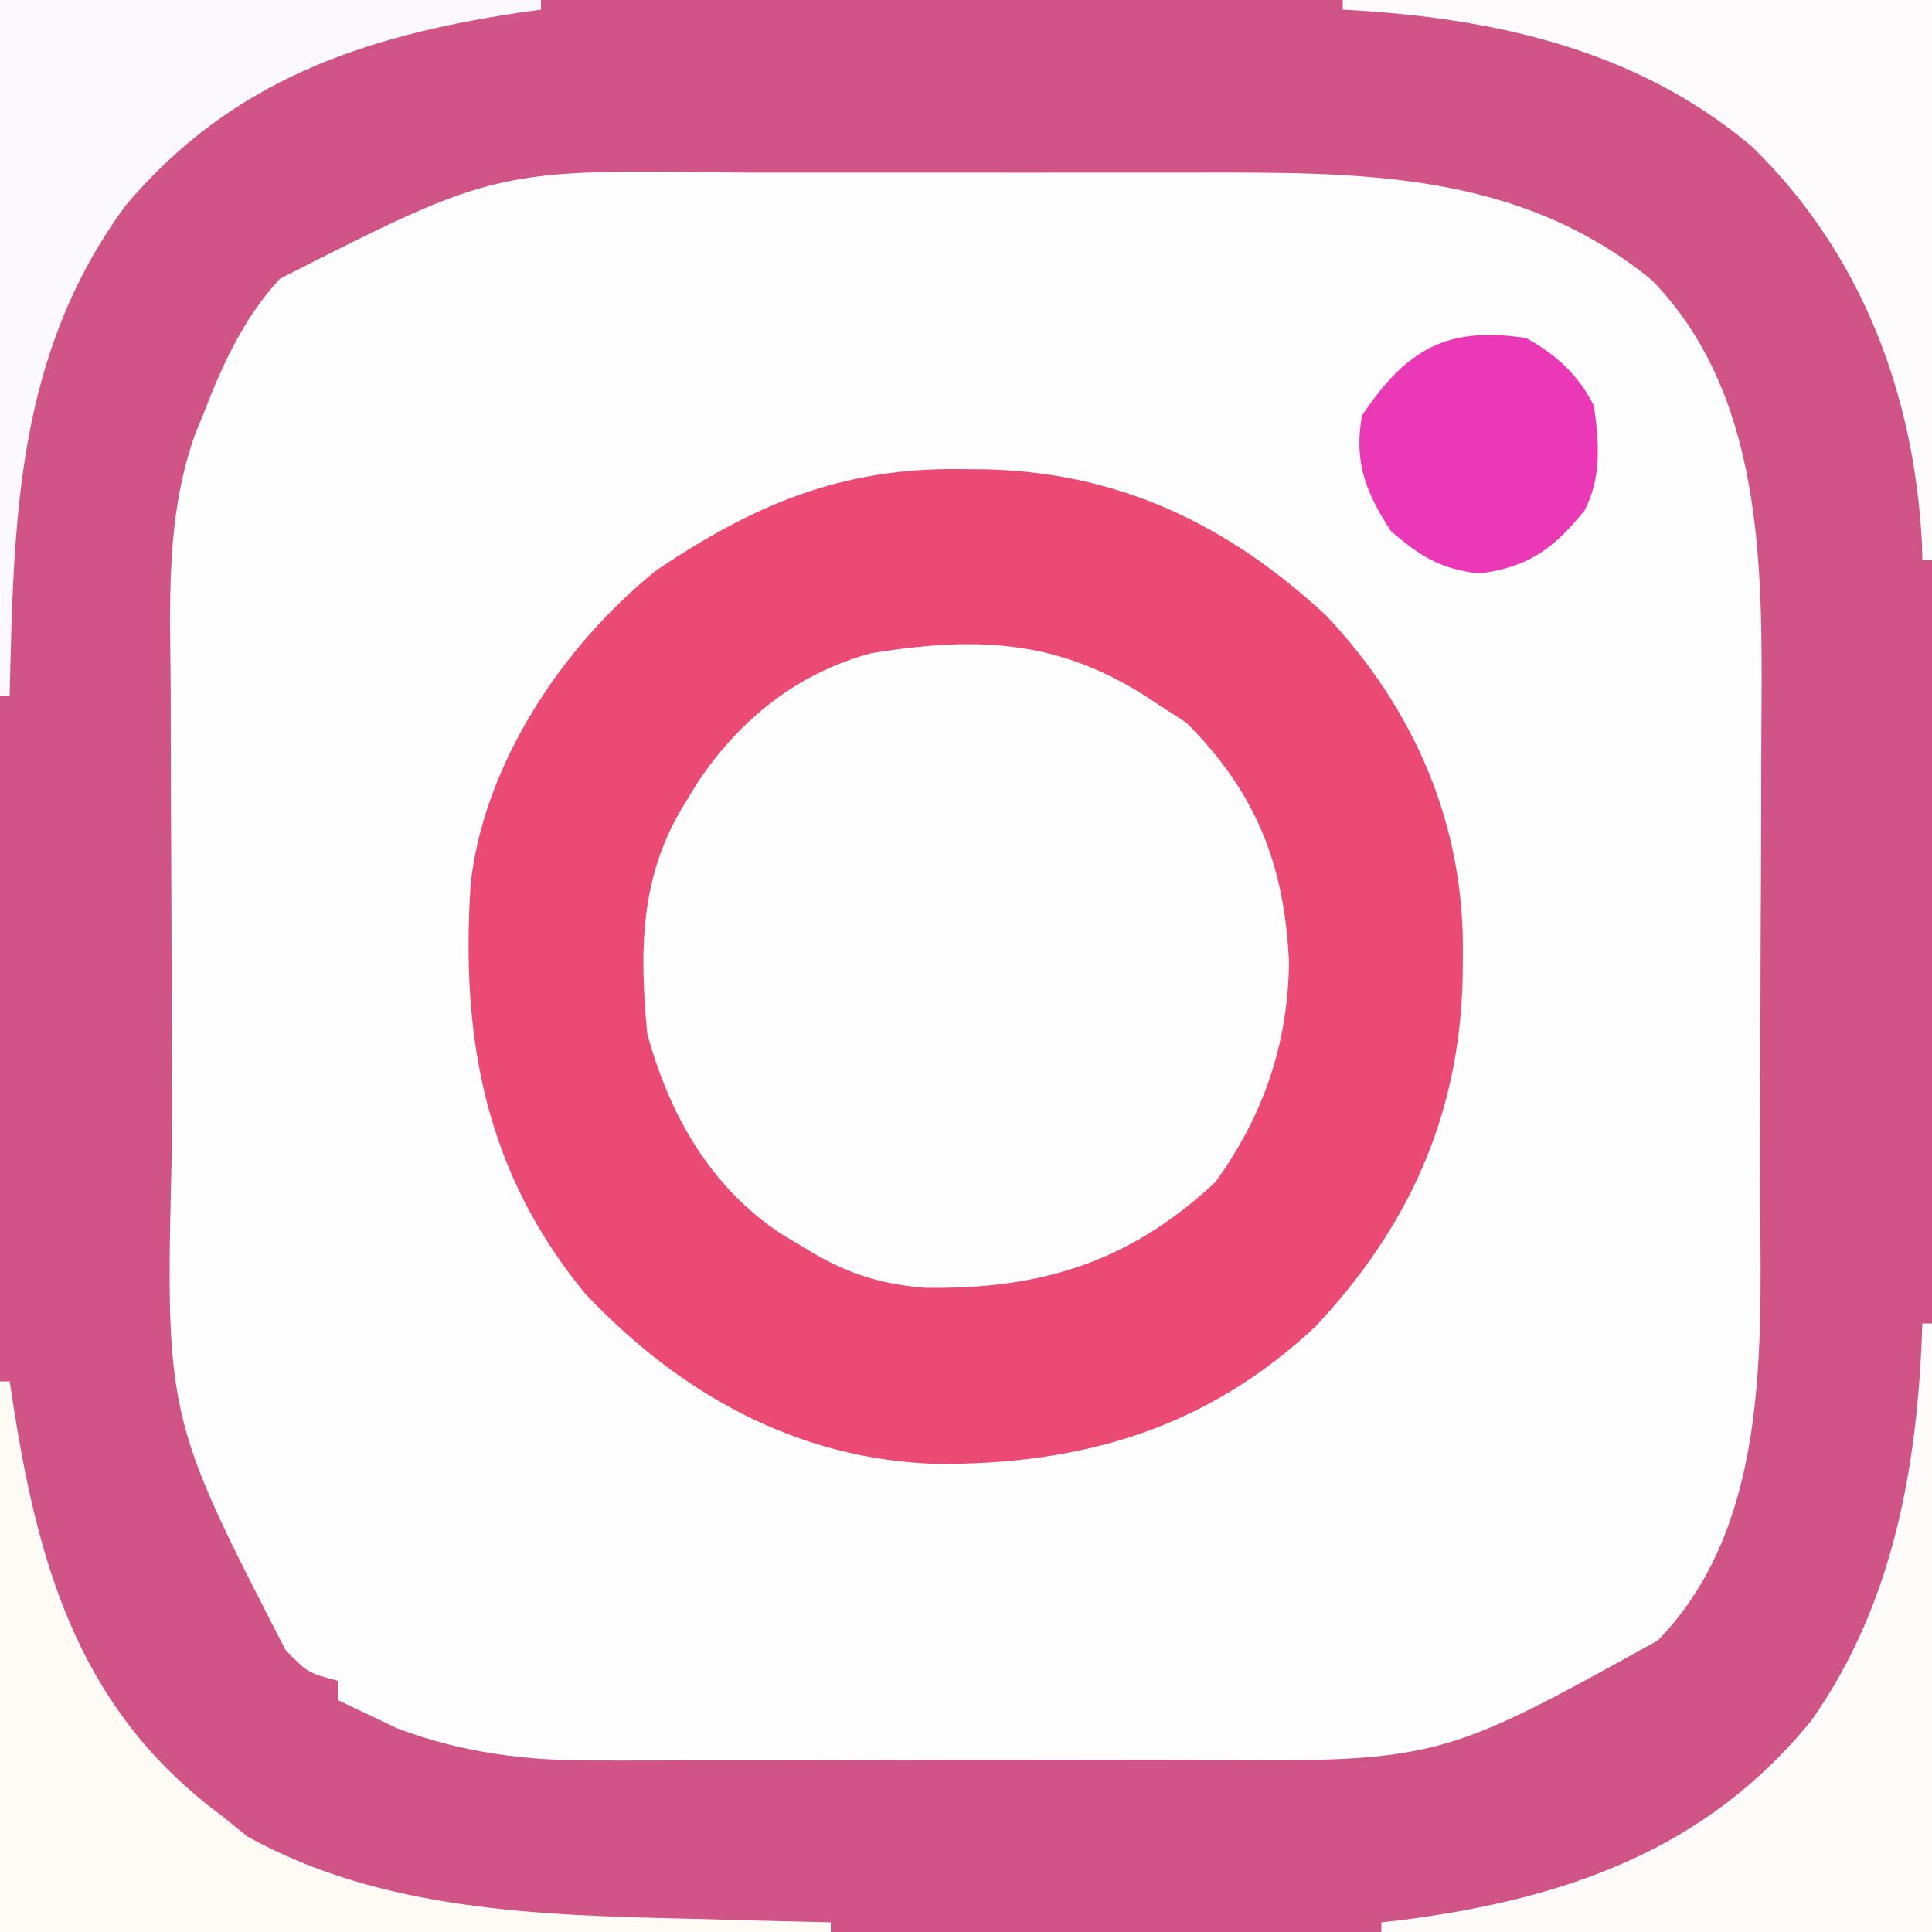
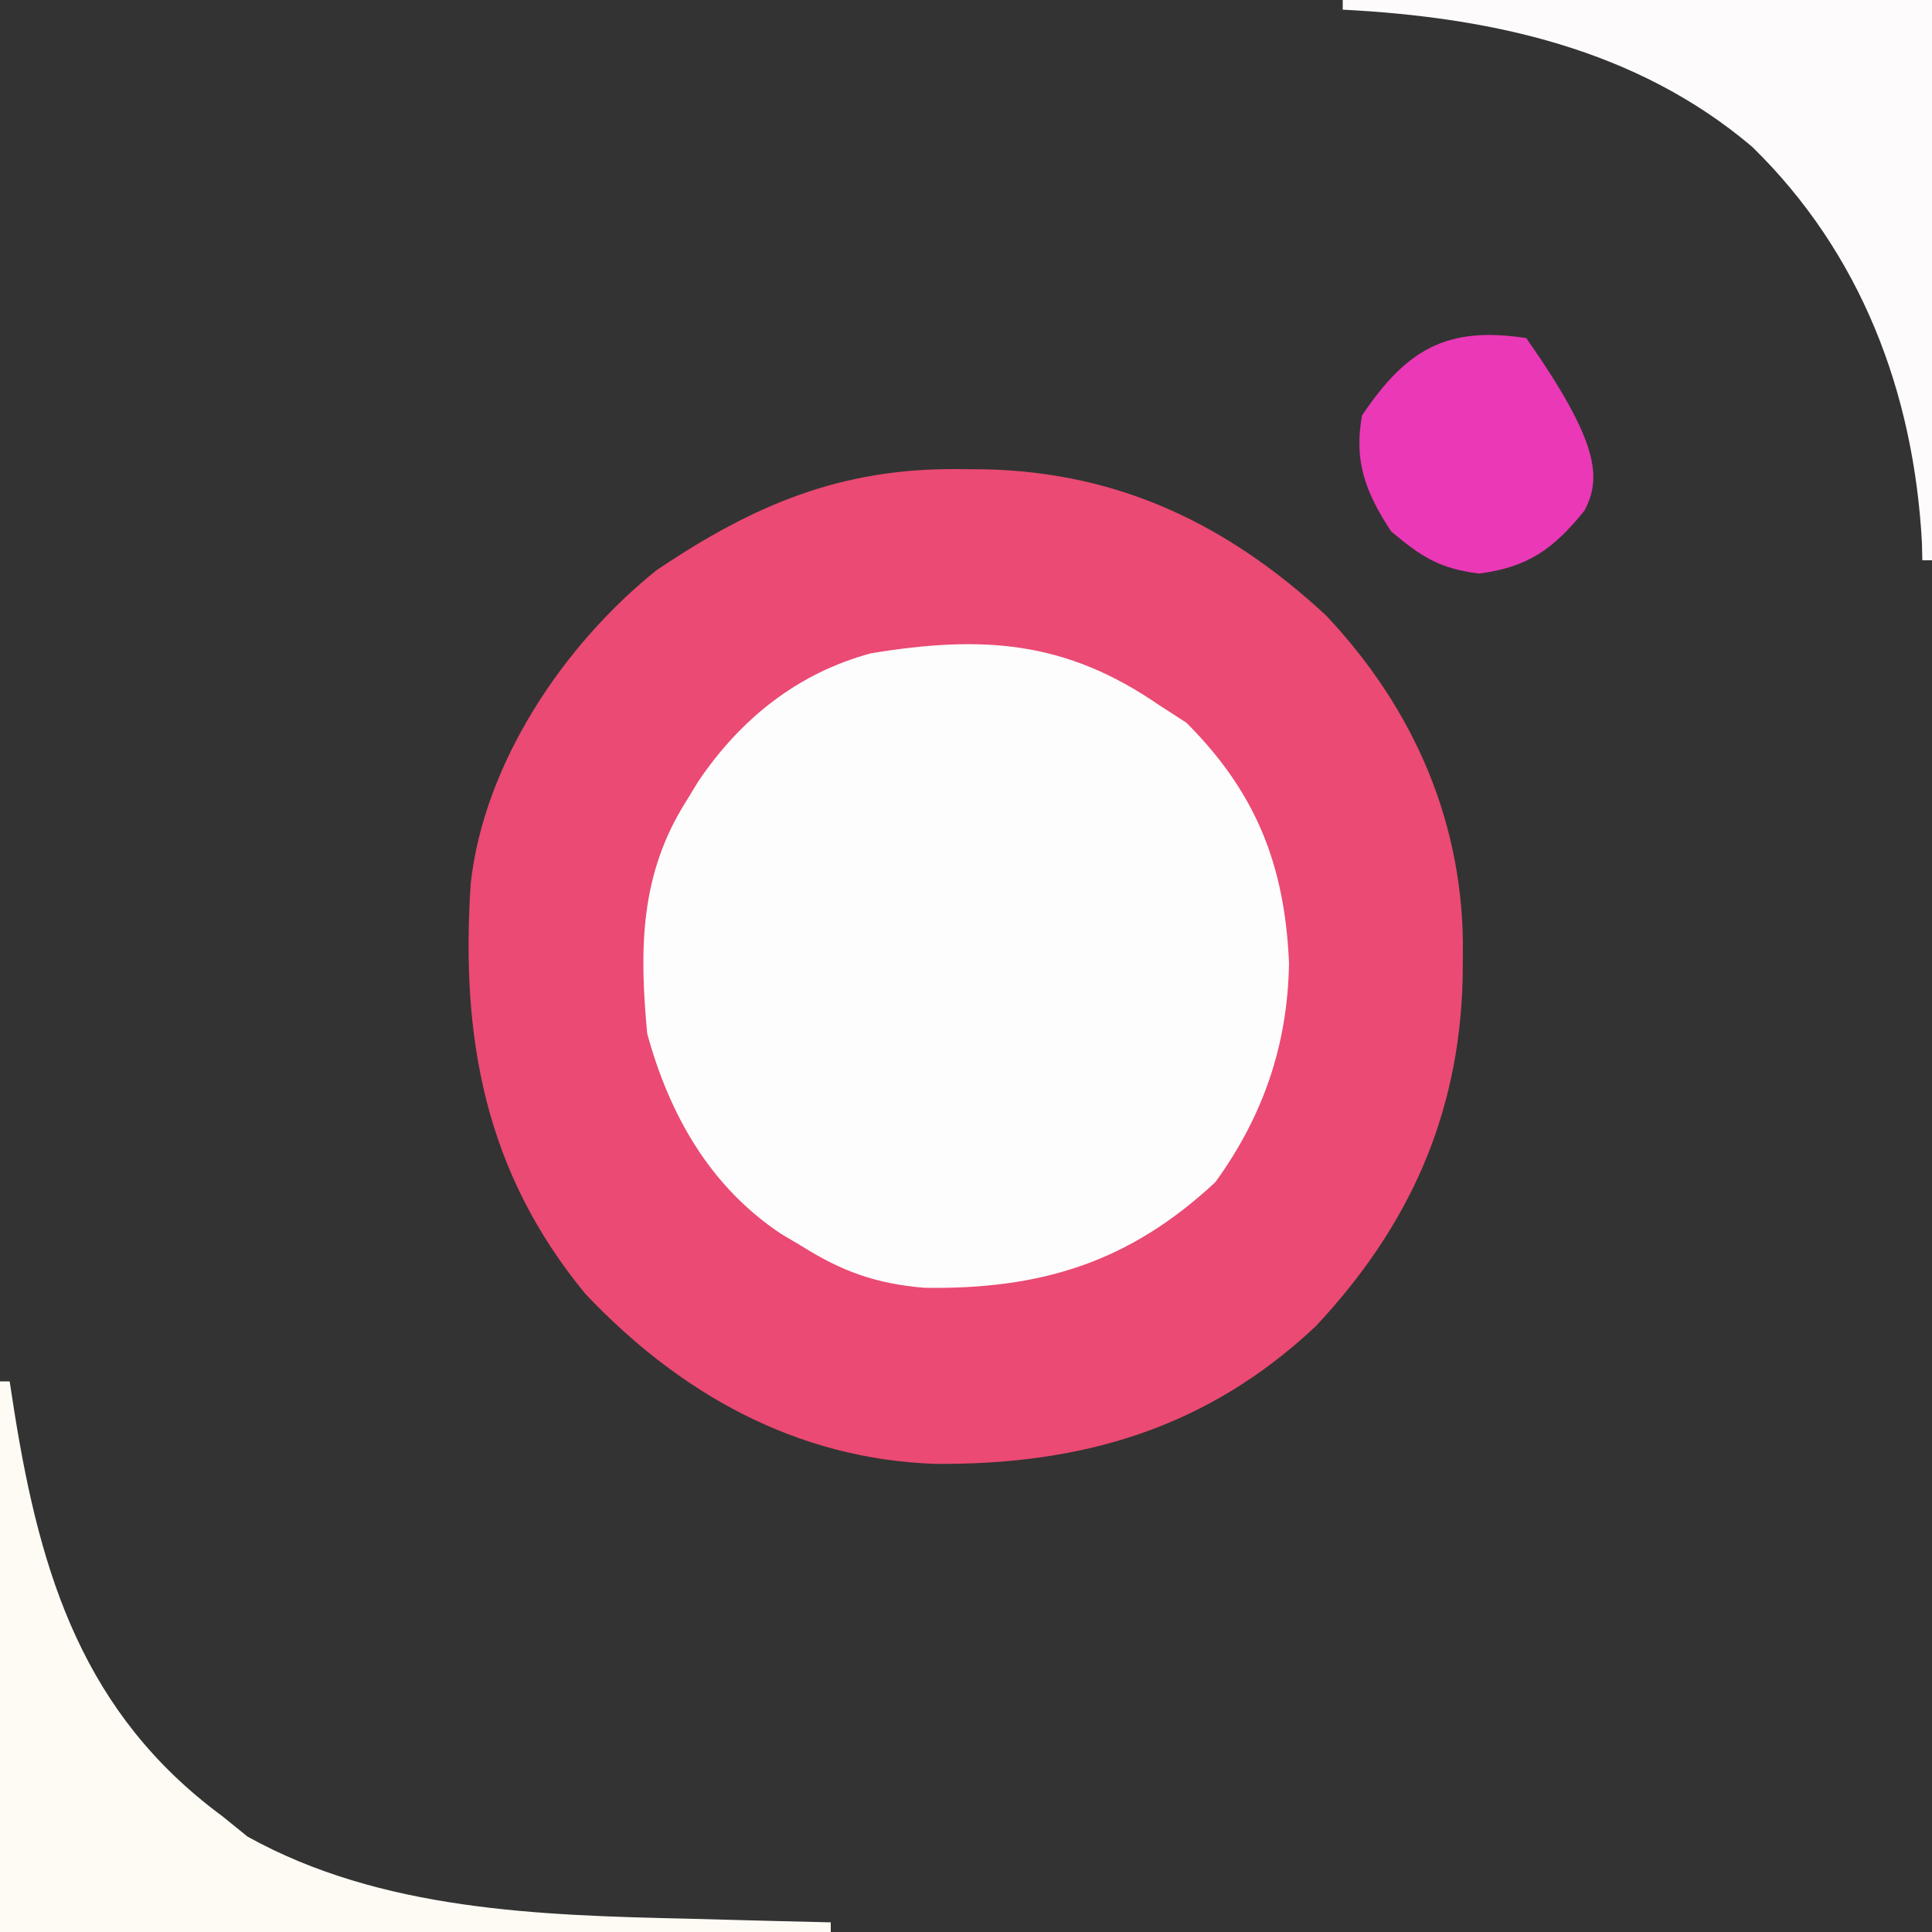
<svg xmlns="http://www.w3.org/2000/svg" version="1.1" width="200" height="200">
  <rect width="100%" height="100%" fill="#333333" stroke="none" />
-   <path d="M0 0 C66 0 132 0 200 0 C200 66 200 132 200 200 C134 200 68 200 0 200 C0 134 0 68 0 0 Z " fill="#FEFDFD" transform="translate(0,0)" />
-   <path d="M0 0 C66 0 132 0 200 0 C200 66 200 132 200 200 C134 200 68 200 0 200 C0 134 0 68 0 0 Z M28.969 28.859 C25.187 32.971 22.988 37.825 21 43 C20.746 43.617 20.491 44.233 20.229 44.869 C17.124 53.491 17.604 62.361 17.672 71.387 C17.675 73.175 17.677 74.963 17.678 76.751 C17.682 80.489 17.696 84.227 17.719 87.965 C17.747 92.714 17.758 97.463 17.762 102.212 C17.768 106.791 17.782 111.37 17.797 115.949 C17.799 116.802 17.801 117.655 17.803 118.534 C17.103 146.618 17.103 146.618 29.562 170.812 C31.874 173.179 31.874 173.179 35 174 C35 174.66 35 175.32 35 176 C36.307 176.636 37.621 177.258 38.938 177.875 C40.034 178.397 40.034 178.397 41.152 178.93 C47.919 181.473 54.554 182.296 61.742 182.243 C62.975 182.246 62.975 182.246 64.234 182.249 C66.924 182.252 69.614 182.242 72.305 182.23 C74.194 182.229 76.083 182.229 77.971 182.229 C81.92 182.228 85.869 182.219 89.818 182.206 C94.853 182.189 99.888 182.185 104.924 182.186 C108.822 182.185 112.721 182.18 116.619 182.173 C118.474 182.17 120.33 182.168 122.185 182.167 C148.849 182.44 148.849 182.44 171.625 169.812 C183.805 157.257 182.168 137.562 182.203 121.395 C182.206 120.507 182.209 119.619 182.212 118.704 C182.227 114.006 182.236 109.307 182.24 104.608 C182.246 99.798 182.27 94.989 182.298 90.179 C182.317 86.441 182.322 82.703 182.324 78.965 C182.327 77.194 182.334 75.423 182.348 73.652 C182.455 58.291 182.438 40.747 171 29 C156.935 17.514 140.285 17.844 123.078 17.867 C121.329 17.867 119.579 17.866 117.829 17.864 C114.171 17.863 110.513 17.865 106.855 17.87 C102.201 17.875 97.548 17.872 92.894 17.866 C89.282 17.862 85.67 17.864 82.058 17.866 C80.343 17.867 78.629 17.866 76.915 17.864 C51.33 17.493 51.33 17.493 28.969 28.859 Z " fill="#D15487" transform="translate(0,0)" />
  <path d="M0 0 C0.923 0.008 1.846 0.017 2.796 0.025 C16.627 0.367 27.797 5.745 37.938 15.125 C47.155 24.892 52.29 36.832 52.125 50.188 C52.117 51.061 52.108 51.934 52.1 52.834 C51.734 66.949 46.519 78.463 36.875 88.75 C25.587 99.345 12.671 103.098 -2.516 102.978 C-16.86 102.475 -28.94 95.725 -38.723 85.367 C-49.138 72.726 -51.64 58.834 -50.583 42.877 C-49.206 30.457 -40.975 18.171 -31.312 10.438 C-21.219 3.648 -12.196 -0.142 0 0 Z " fill="#EA4A73" transform="translate(99.312,48.562)" />
  <path d="M0 0 C0.928 0.598 1.856 1.196 2.812 1.812 C10.03 9.03 13.004 16.561 13.438 26.688 C13.312 35.124 10.782 42.524 5.812 49.375 C-3.105 57.698 -12.276 60.501 -24.305 60.312 C-29.286 59.891 -32.801 58.645 -37 56 C-37.696 55.587 -38.392 55.175 -39.109 54.75 C-46.476 49.876 -50.698 42.424 -53 34 C-53.825 25.28 -53.754 17.523 -49 10 C-48.576 9.304 -48.152 8.608 -47.715 7.891 C-43.355 1.43 -37.419 -3.339 -29.812 -5.375 C-18.323 -7.26 -9.706 -6.71 0 0 Z " fill="#FEFDFE" transform="translate(120,73)" />
  <path d="M0 0 C0.33 0 0.66 0 1 0 C1.17 1.1 1.34 2.199 1.516 3.332 C4.217 20.125 8.667 34.422 23 45 C24.299 46.052 24.299 46.052 25.625 47.125 C39.451 54.806 55.873 55.278 71.312 55.625 C72.747 55.663 74.181 55.702 75.615 55.742 C79.077 55.837 82.538 55.921 86 56 C86 56.33 86 56.66 86 57 C57.62 57 29.24 57 0 57 C0 38.19 0 19.38 0 0 Z " fill="#FEFBF4" transform="translate(0,143)" />
-   <path d="M0 0 C0.33 0 0.66 0 1 0 C1 20.79 1 41.58 1 63 C-17.81 63 -36.62 63 -56 63 C-56 62.67 -56 62.34 -56 62 C-55.236 61.914 -54.471 61.827 -53.684 61.738 C-37.002 59.55 -22.385 54.551 -11.488 41.105 C-2.935 29.005 -0.448 14.529 0 0 Z " fill="#FEFBFB" transform="translate(199,137)" />
-   <path d="M0 0 C18.48 0 36.96 0 56 0 C56 0.33 56 0.66 56 1 C55.285 1.098 54.569 1.196 53.832 1.297 C37.51 3.746 23.92 8.346 13.004 21.273 C1.676 36.687 1.426 53.645 1 72 C0.67 72 0.34 72 0 72 C0 48.24 0 24.48 0 0 Z " fill="#FCF9FE" transform="translate(0,0)" />
  <path d="M0 0 C20.13 0 40.26 0 61 0 C61 19.14 61 38.28 61 58 C60.67 58 60.34 58 60 58 C59.986 57.392 59.972 56.783 59.957 56.156 C59.11 40.588 53.633 26.172 42.375 15.188 C30.367 5.017 15.336 1.789 0 1 C0 0.67 0 0.34 0 0 Z " fill="#FEFBFD" transform="translate(139,0)" />
-   <path d="M0 0 C3.075 1.703 5.406 3.812 7 7 C7.526 10.757 7.828 14.428 6.023 17.855 C2.8 21.86 0.138 23.721 -4.875 24.375 C-8.931 23.888 -10.889 22.627 -14 20 C-16.624 15.977 -17.877 12.777 -17 8 C-12.42 1.193 -8.259 -1.275 0 0 Z " fill="#EA38B7" transform="translate(158,35)" />
+   <path d="M0 0 C7.526 10.757 7.828 14.428 6.023 17.855 C2.8 21.86 0.138 23.721 -4.875 24.375 C-8.931 23.888 -10.889 22.627 -14 20 C-16.624 15.977 -17.877 12.777 -17 8 C-12.42 1.193 -8.259 -1.275 0 0 Z " fill="#EA38B7" transform="translate(158,35)" />
</svg>